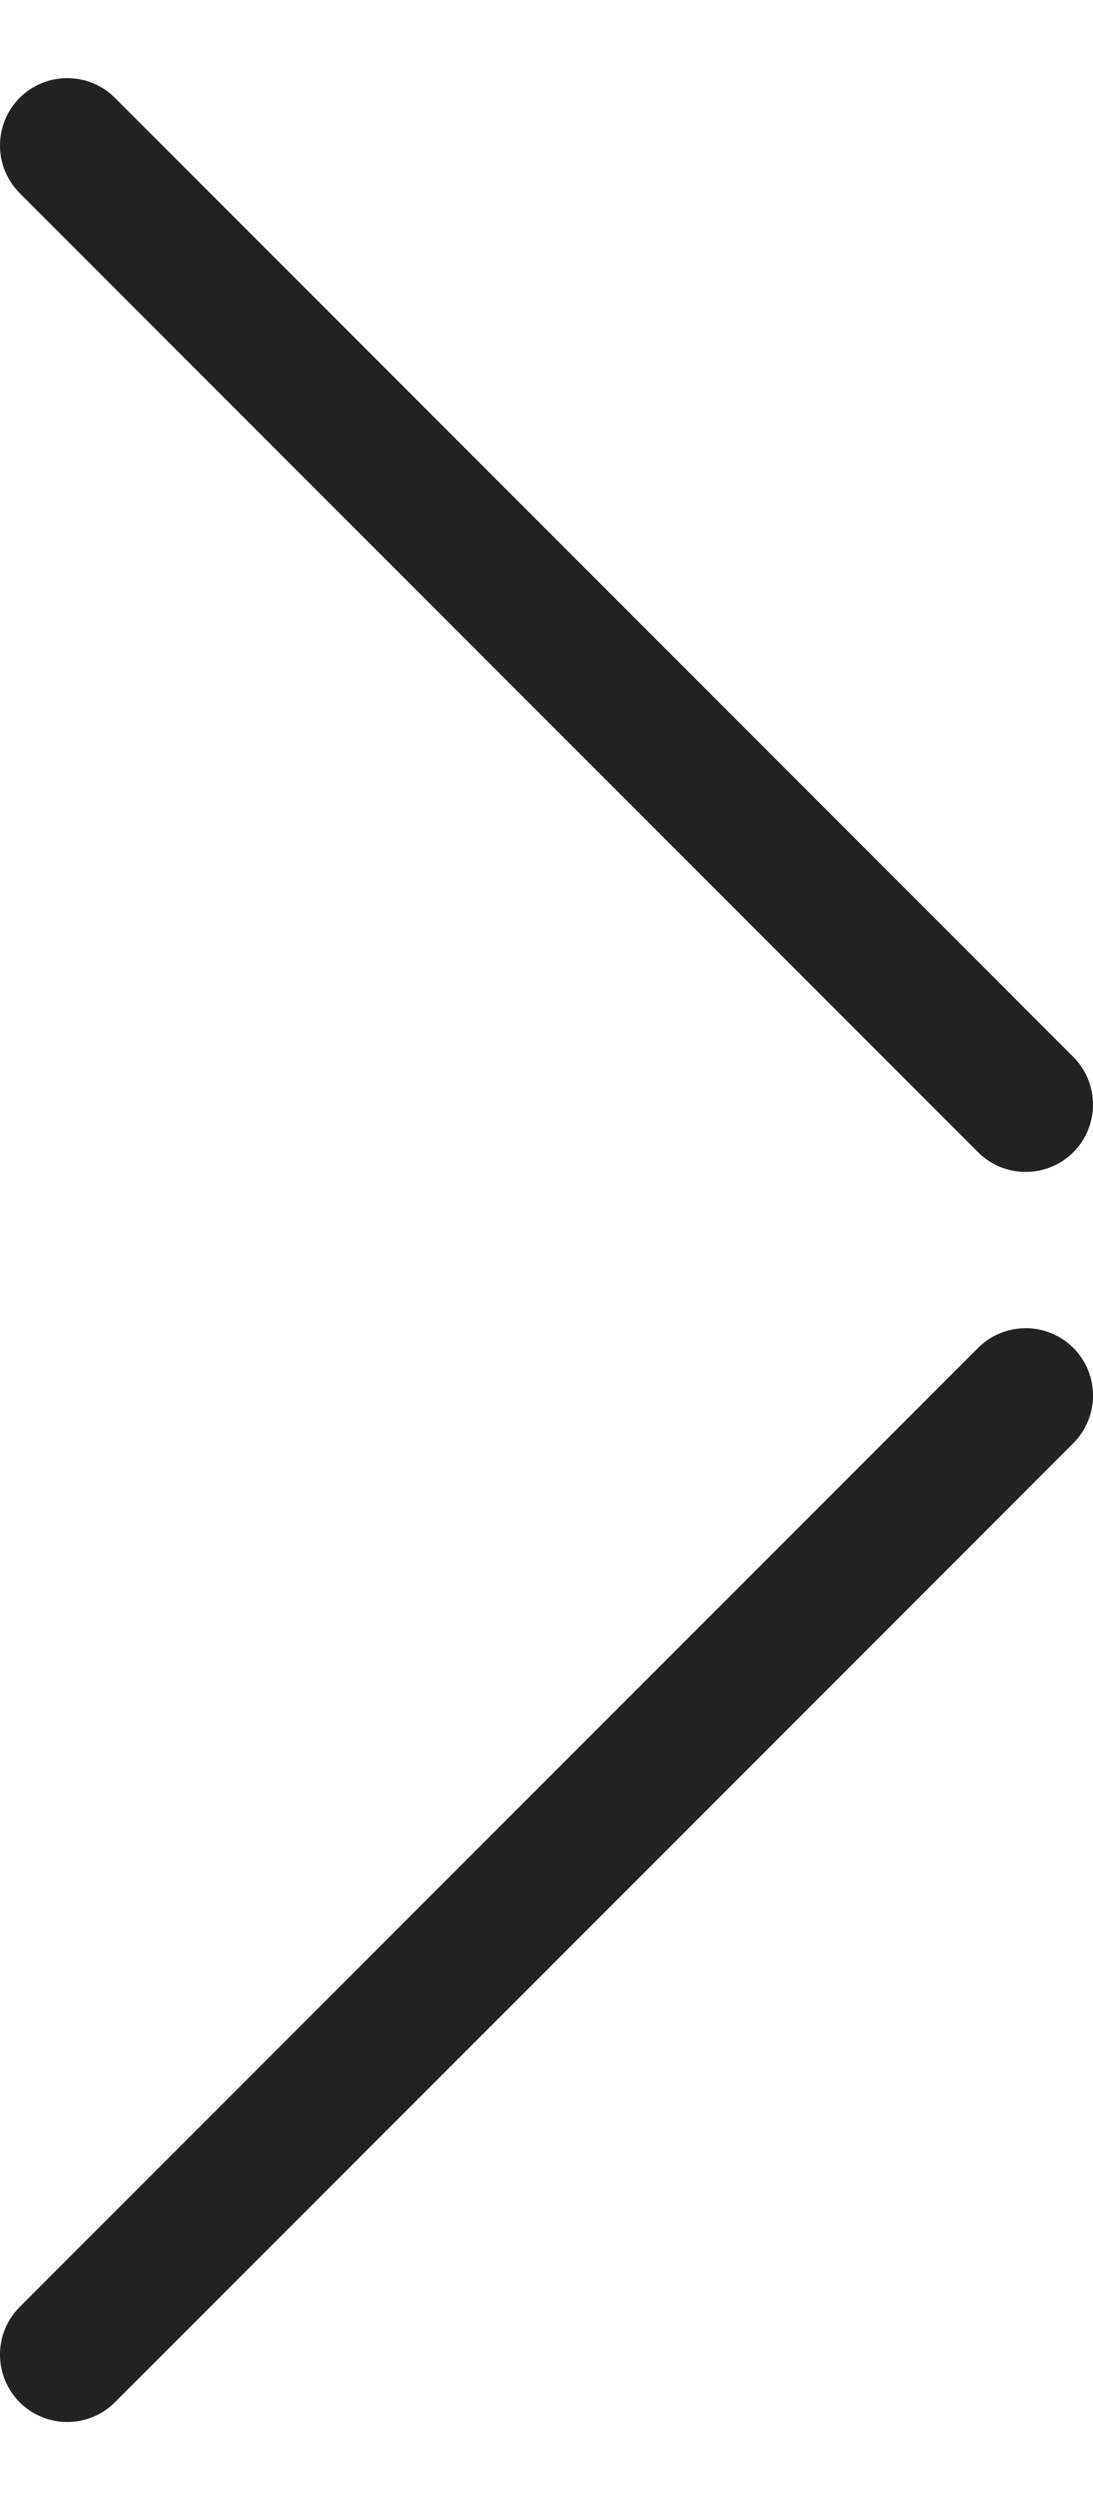
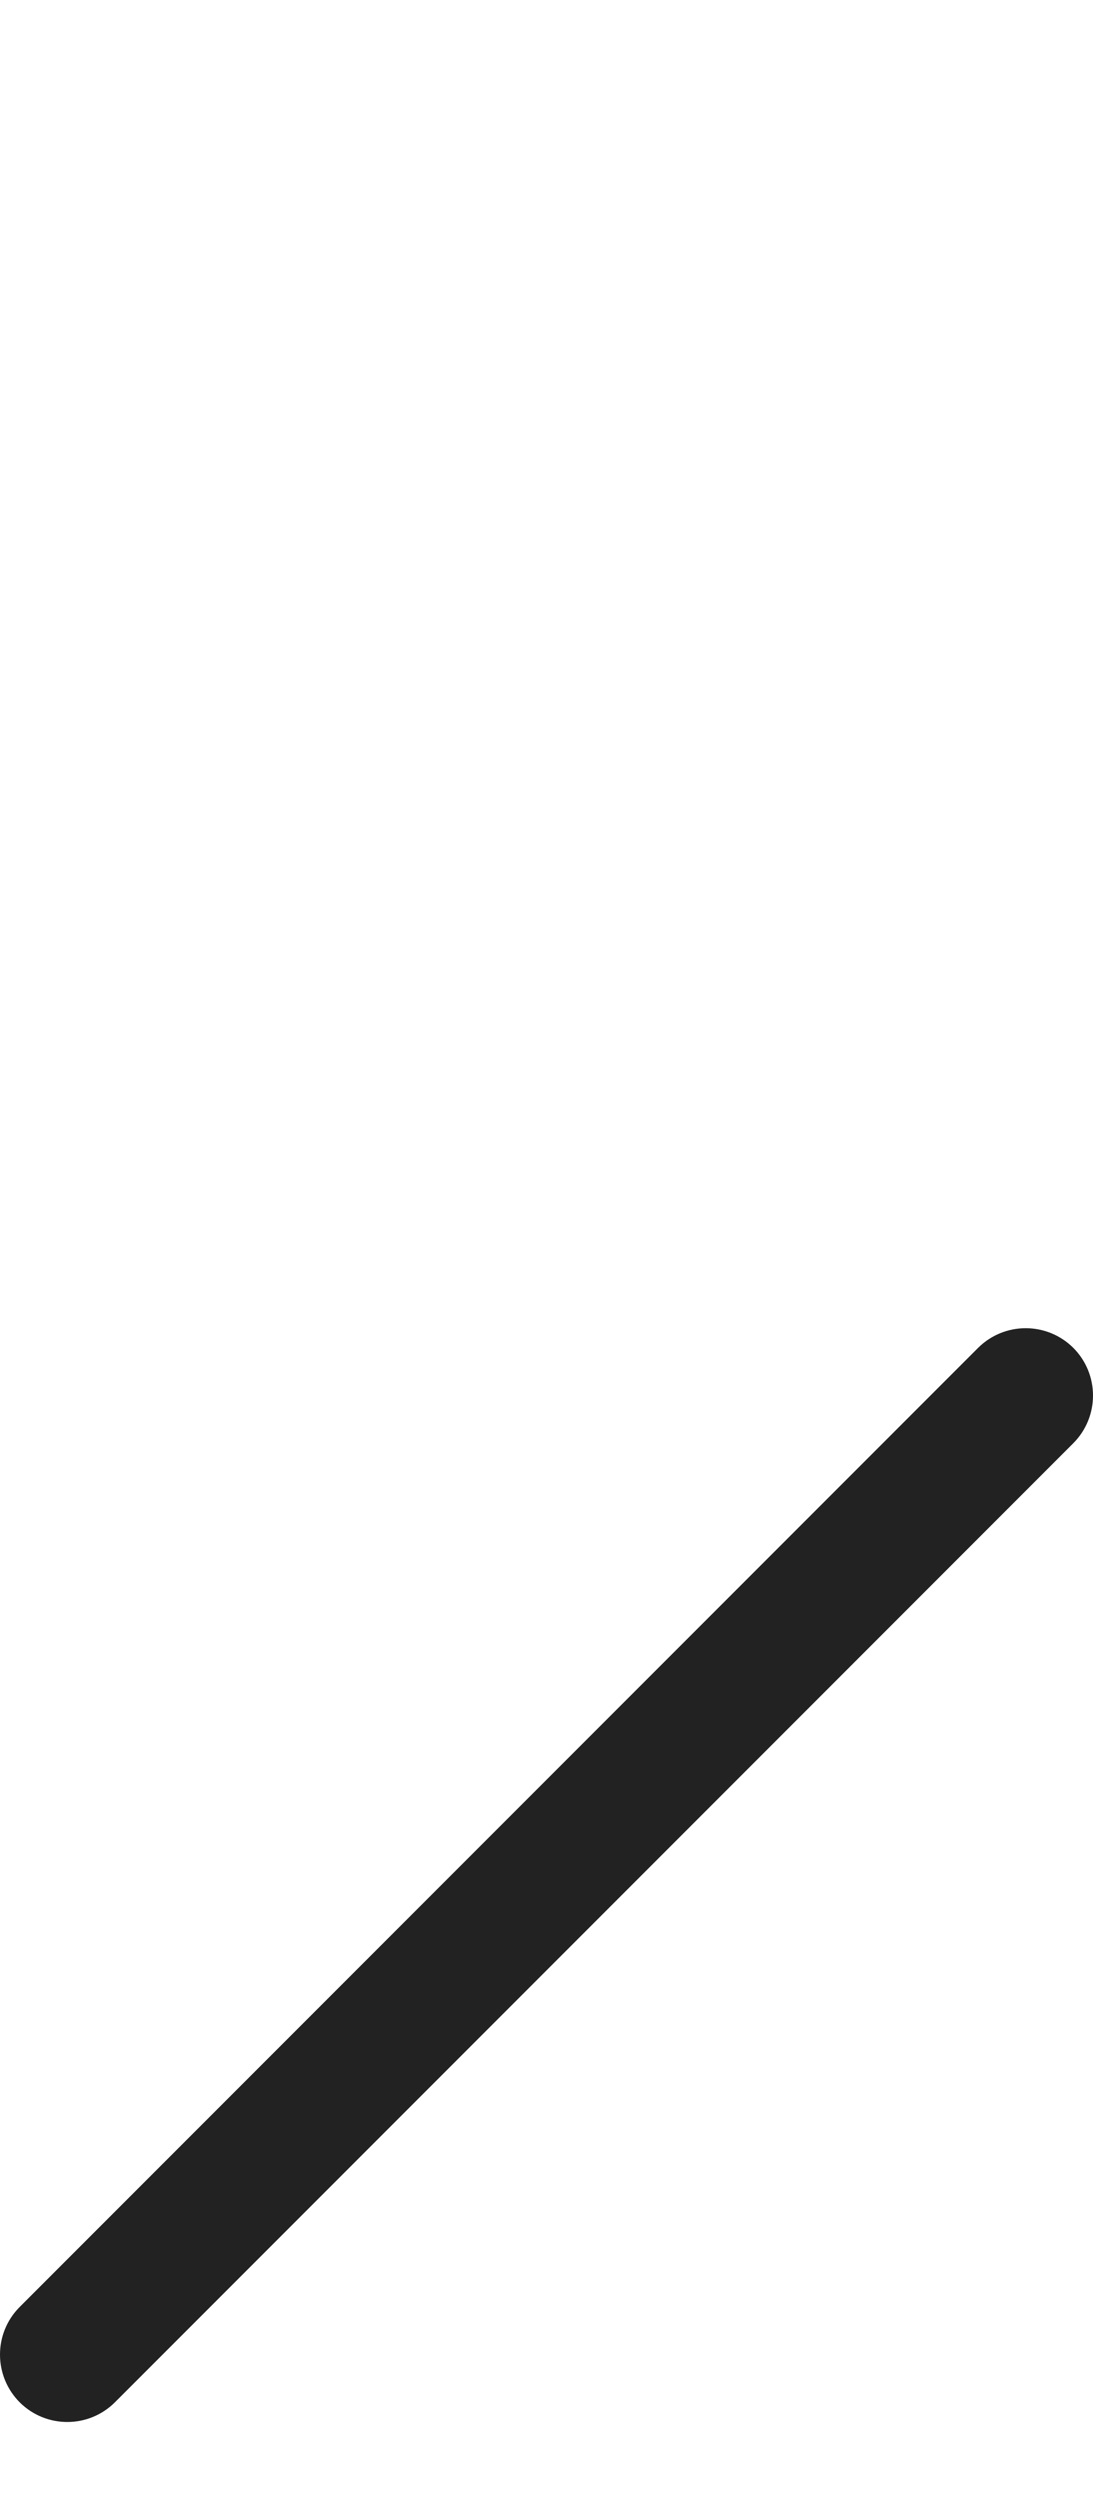
<svg xmlns="http://www.w3.org/2000/svg" width="7" height="16" viewBox="0 0 7 16" fill="none">
-   <path d="M0.736 0.626C0.567 0.458 0.295 0.458 0.126 0.626C-0.042 0.795 -0.042 1.067 0.126 1.236L6.264 7.374C6.433 7.542 6.705 7.542 6.874 7.374C7.042 7.205 7.042 6.933 6.874 6.764L0.736 0.626Z" fill="#222222" />
  <path d="M6.264 8.626L0.126 14.764C-0.042 14.932 -0.042 15.205 0.126 15.374C0.295 15.542 0.567 15.542 0.736 15.374L6.874 9.236C7.042 9.067 7.042 8.795 6.874 8.626C6.705 8.458 6.433 8.458 6.264 8.626Z" fill="#222222" />
</svg>